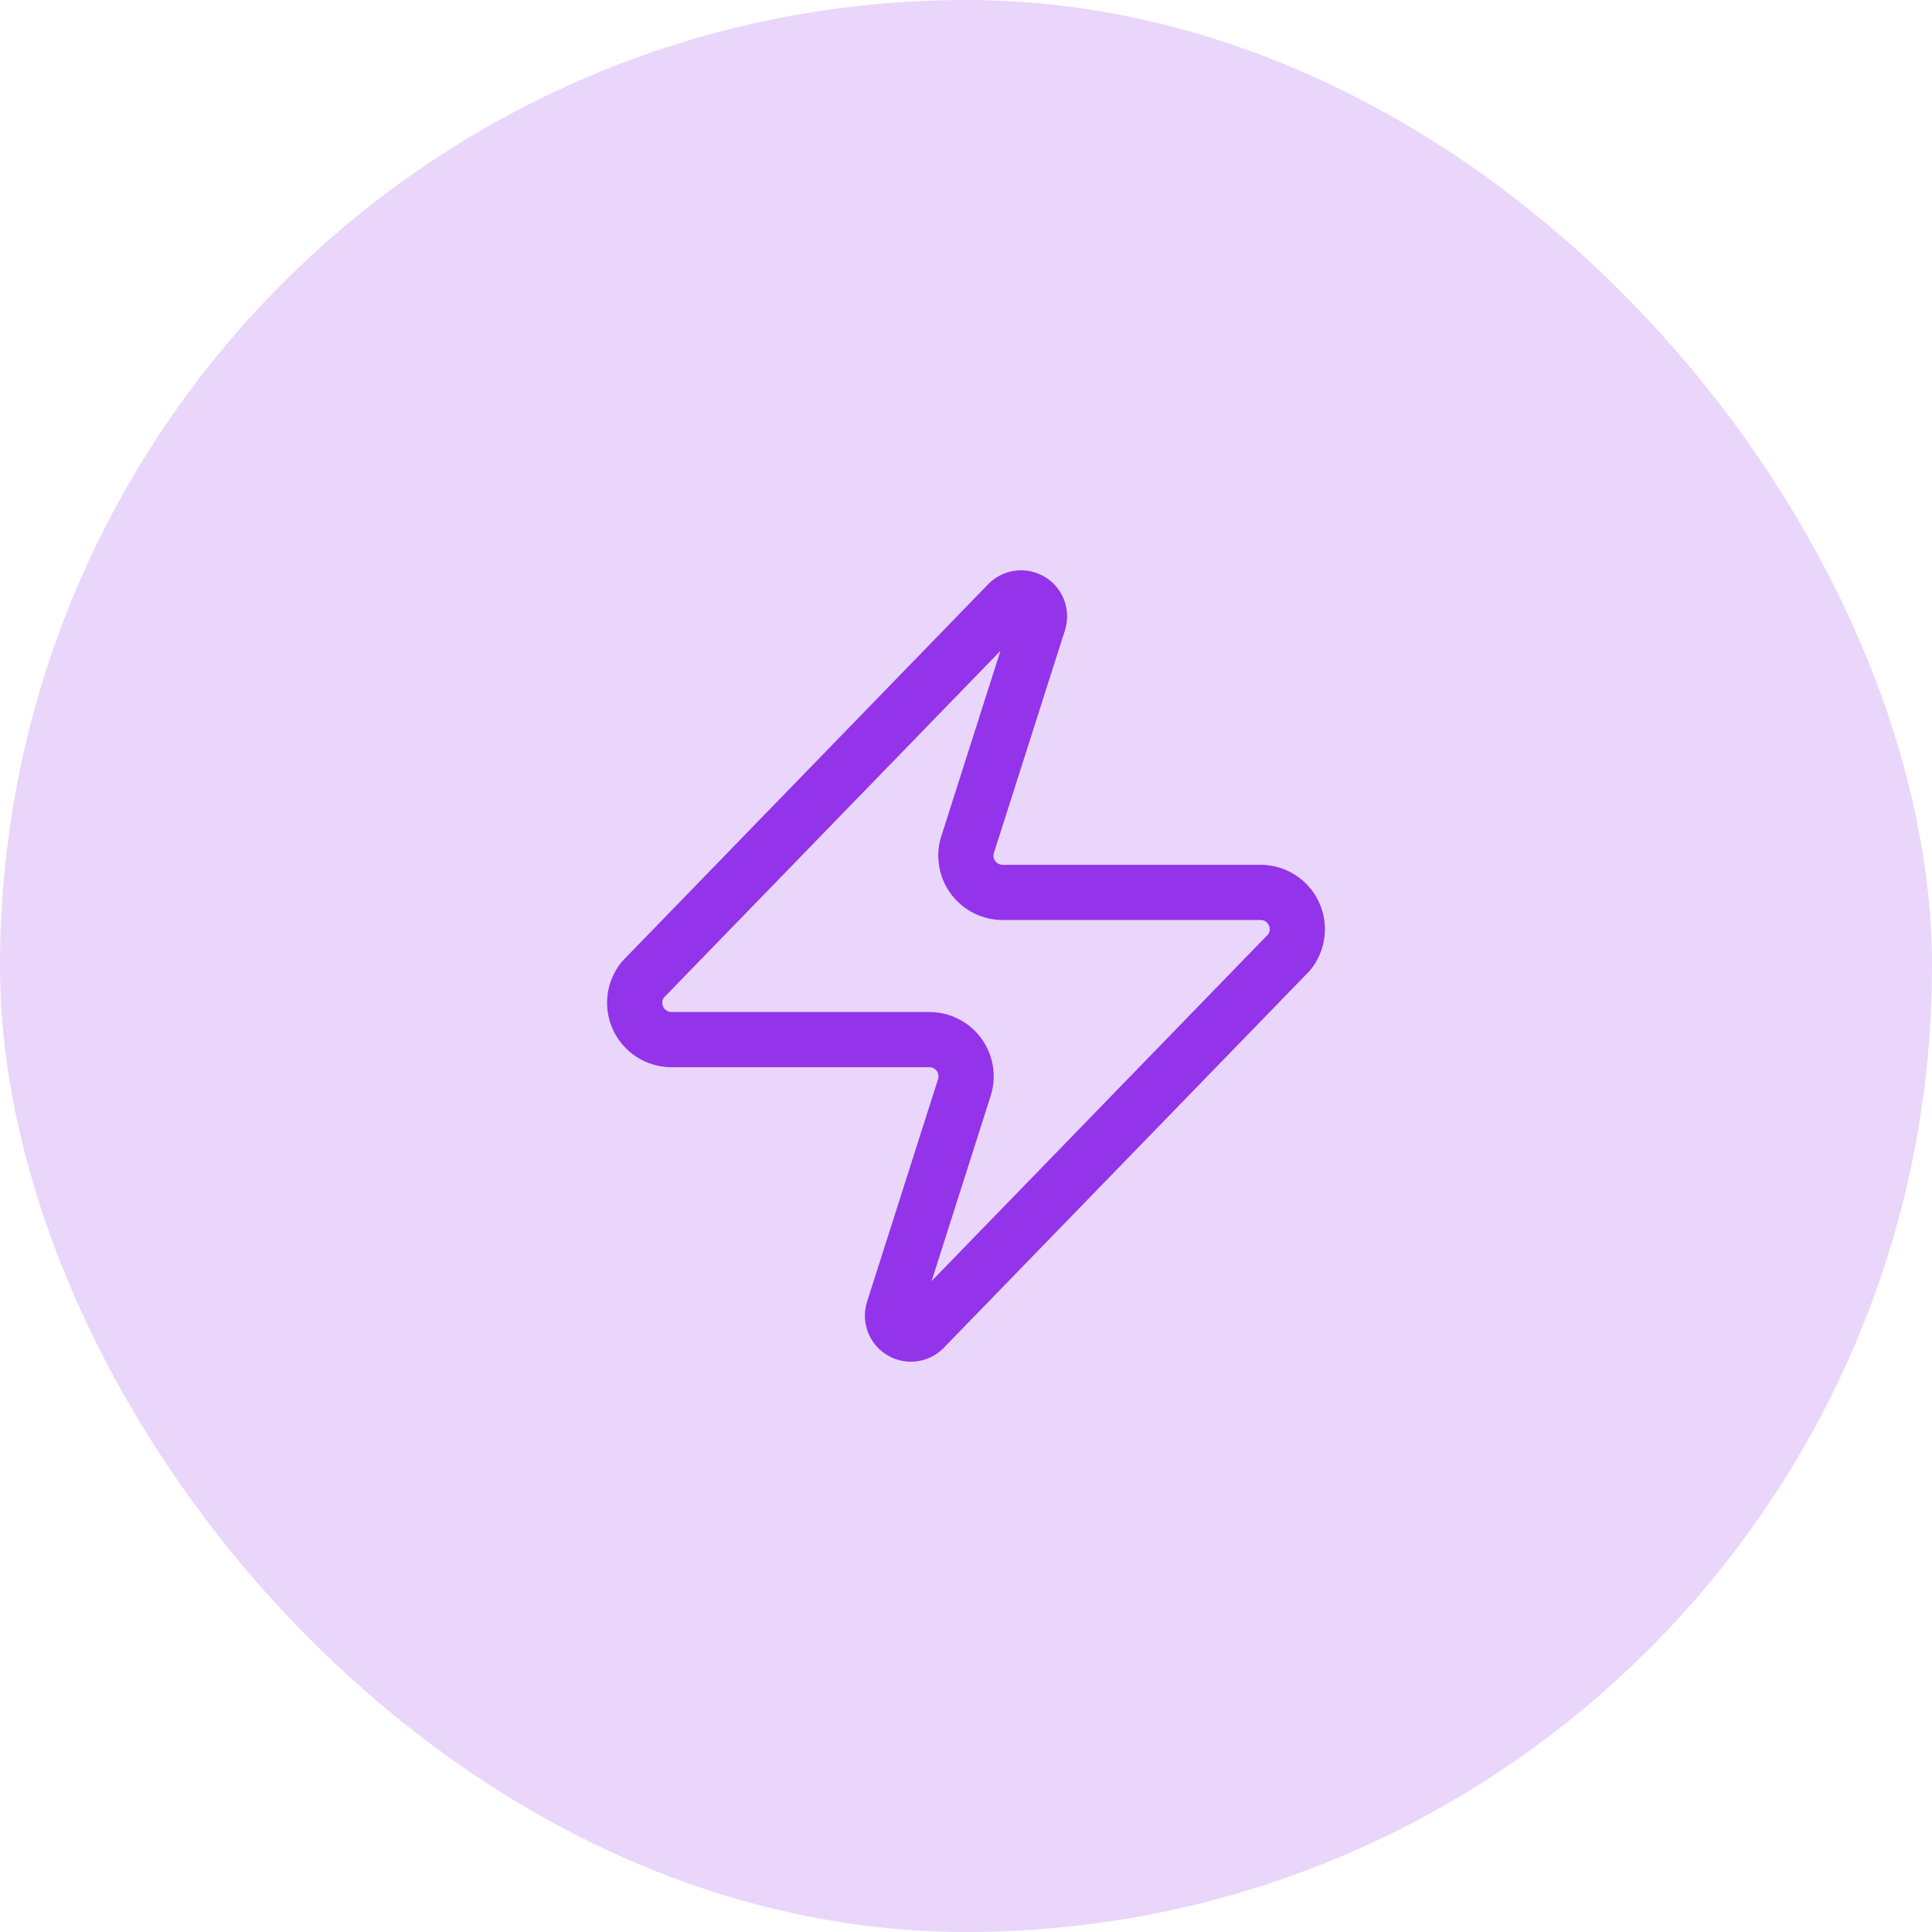
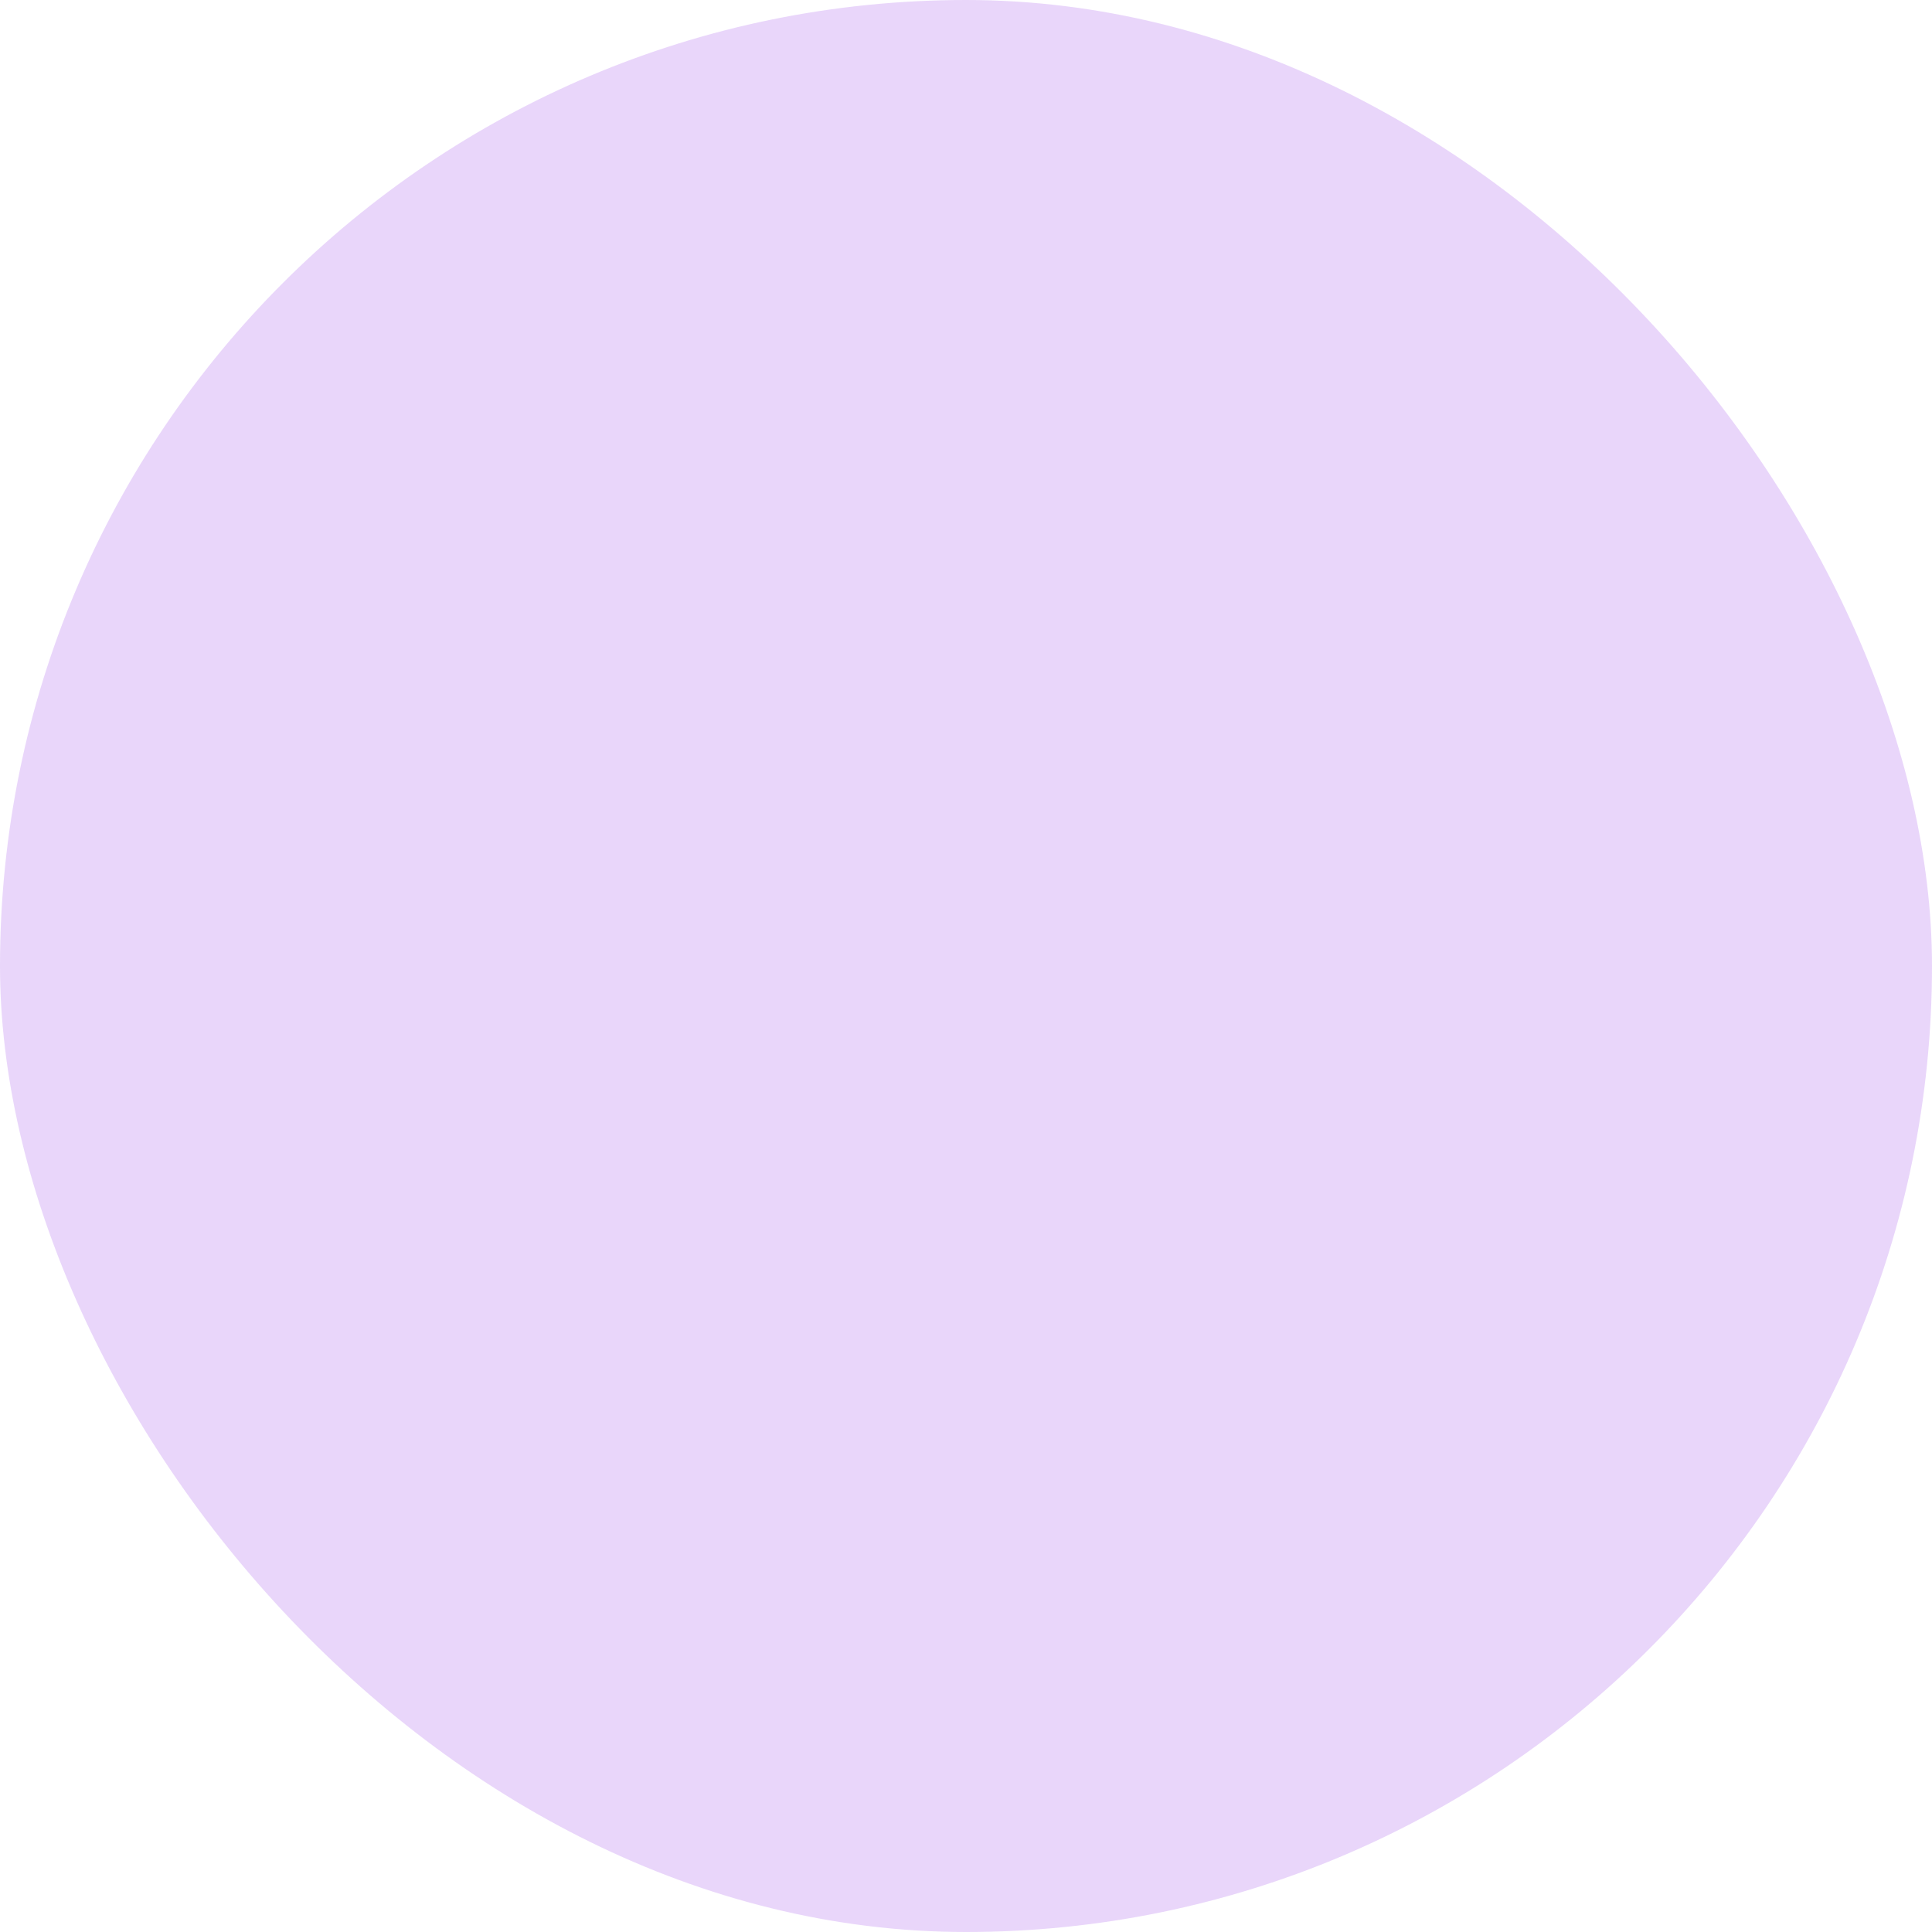
<svg xmlns="http://www.w3.org/2000/svg" width="70" height="70" viewBox="0 0 70 70" fill="none">
  <rect opacity="0.2" width="70" height="70" rx="35" fill="#9333EA" />
-   <path d="M24.333 37.667C24.081 37.667 23.833 37.597 23.62 37.462C23.406 37.328 23.235 37.136 23.126 36.909C23.017 36.681 22.975 36.427 23.004 36.177C23.034 35.926 23.134 35.689 23.293 35.493L36.493 21.893C36.592 21.779 36.727 21.702 36.876 21.674C37.024 21.647 37.178 21.671 37.311 21.742C37.445 21.813 37.55 21.928 37.609 22.067C37.669 22.206 37.68 22.361 37.64 22.507L35.08 30.533C35.004 30.735 34.979 30.953 35.006 31.167C35.033 31.381 35.111 31.585 35.234 31.762C35.358 31.939 35.522 32.083 35.713 32.183C35.905 32.282 36.117 32.334 36.333 32.333H45.666C45.919 32.332 46.166 32.403 46.38 32.537C46.593 32.671 46.765 32.863 46.874 33.091C46.983 33.319 47.025 33.572 46.995 33.823C46.965 34.074 46.865 34.311 46.706 34.507L33.506 48.107C33.407 48.221 33.272 48.298 33.124 48.326C32.975 48.353 32.821 48.329 32.688 48.258C32.555 48.187 32.45 48.072 32.39 47.933C32.33 47.794 32.32 47.639 32.36 47.493L34.92 39.467C34.995 39.264 35.02 39.047 34.993 38.833C34.967 38.619 34.888 38.415 34.765 38.238C34.642 38.061 34.477 37.916 34.286 37.817C34.095 37.718 33.882 37.666 33.666 37.667H24.333Z" stroke="#9333EA" stroke-width="2" stroke-linecap="round" stroke-linejoin="round" />
</svg>